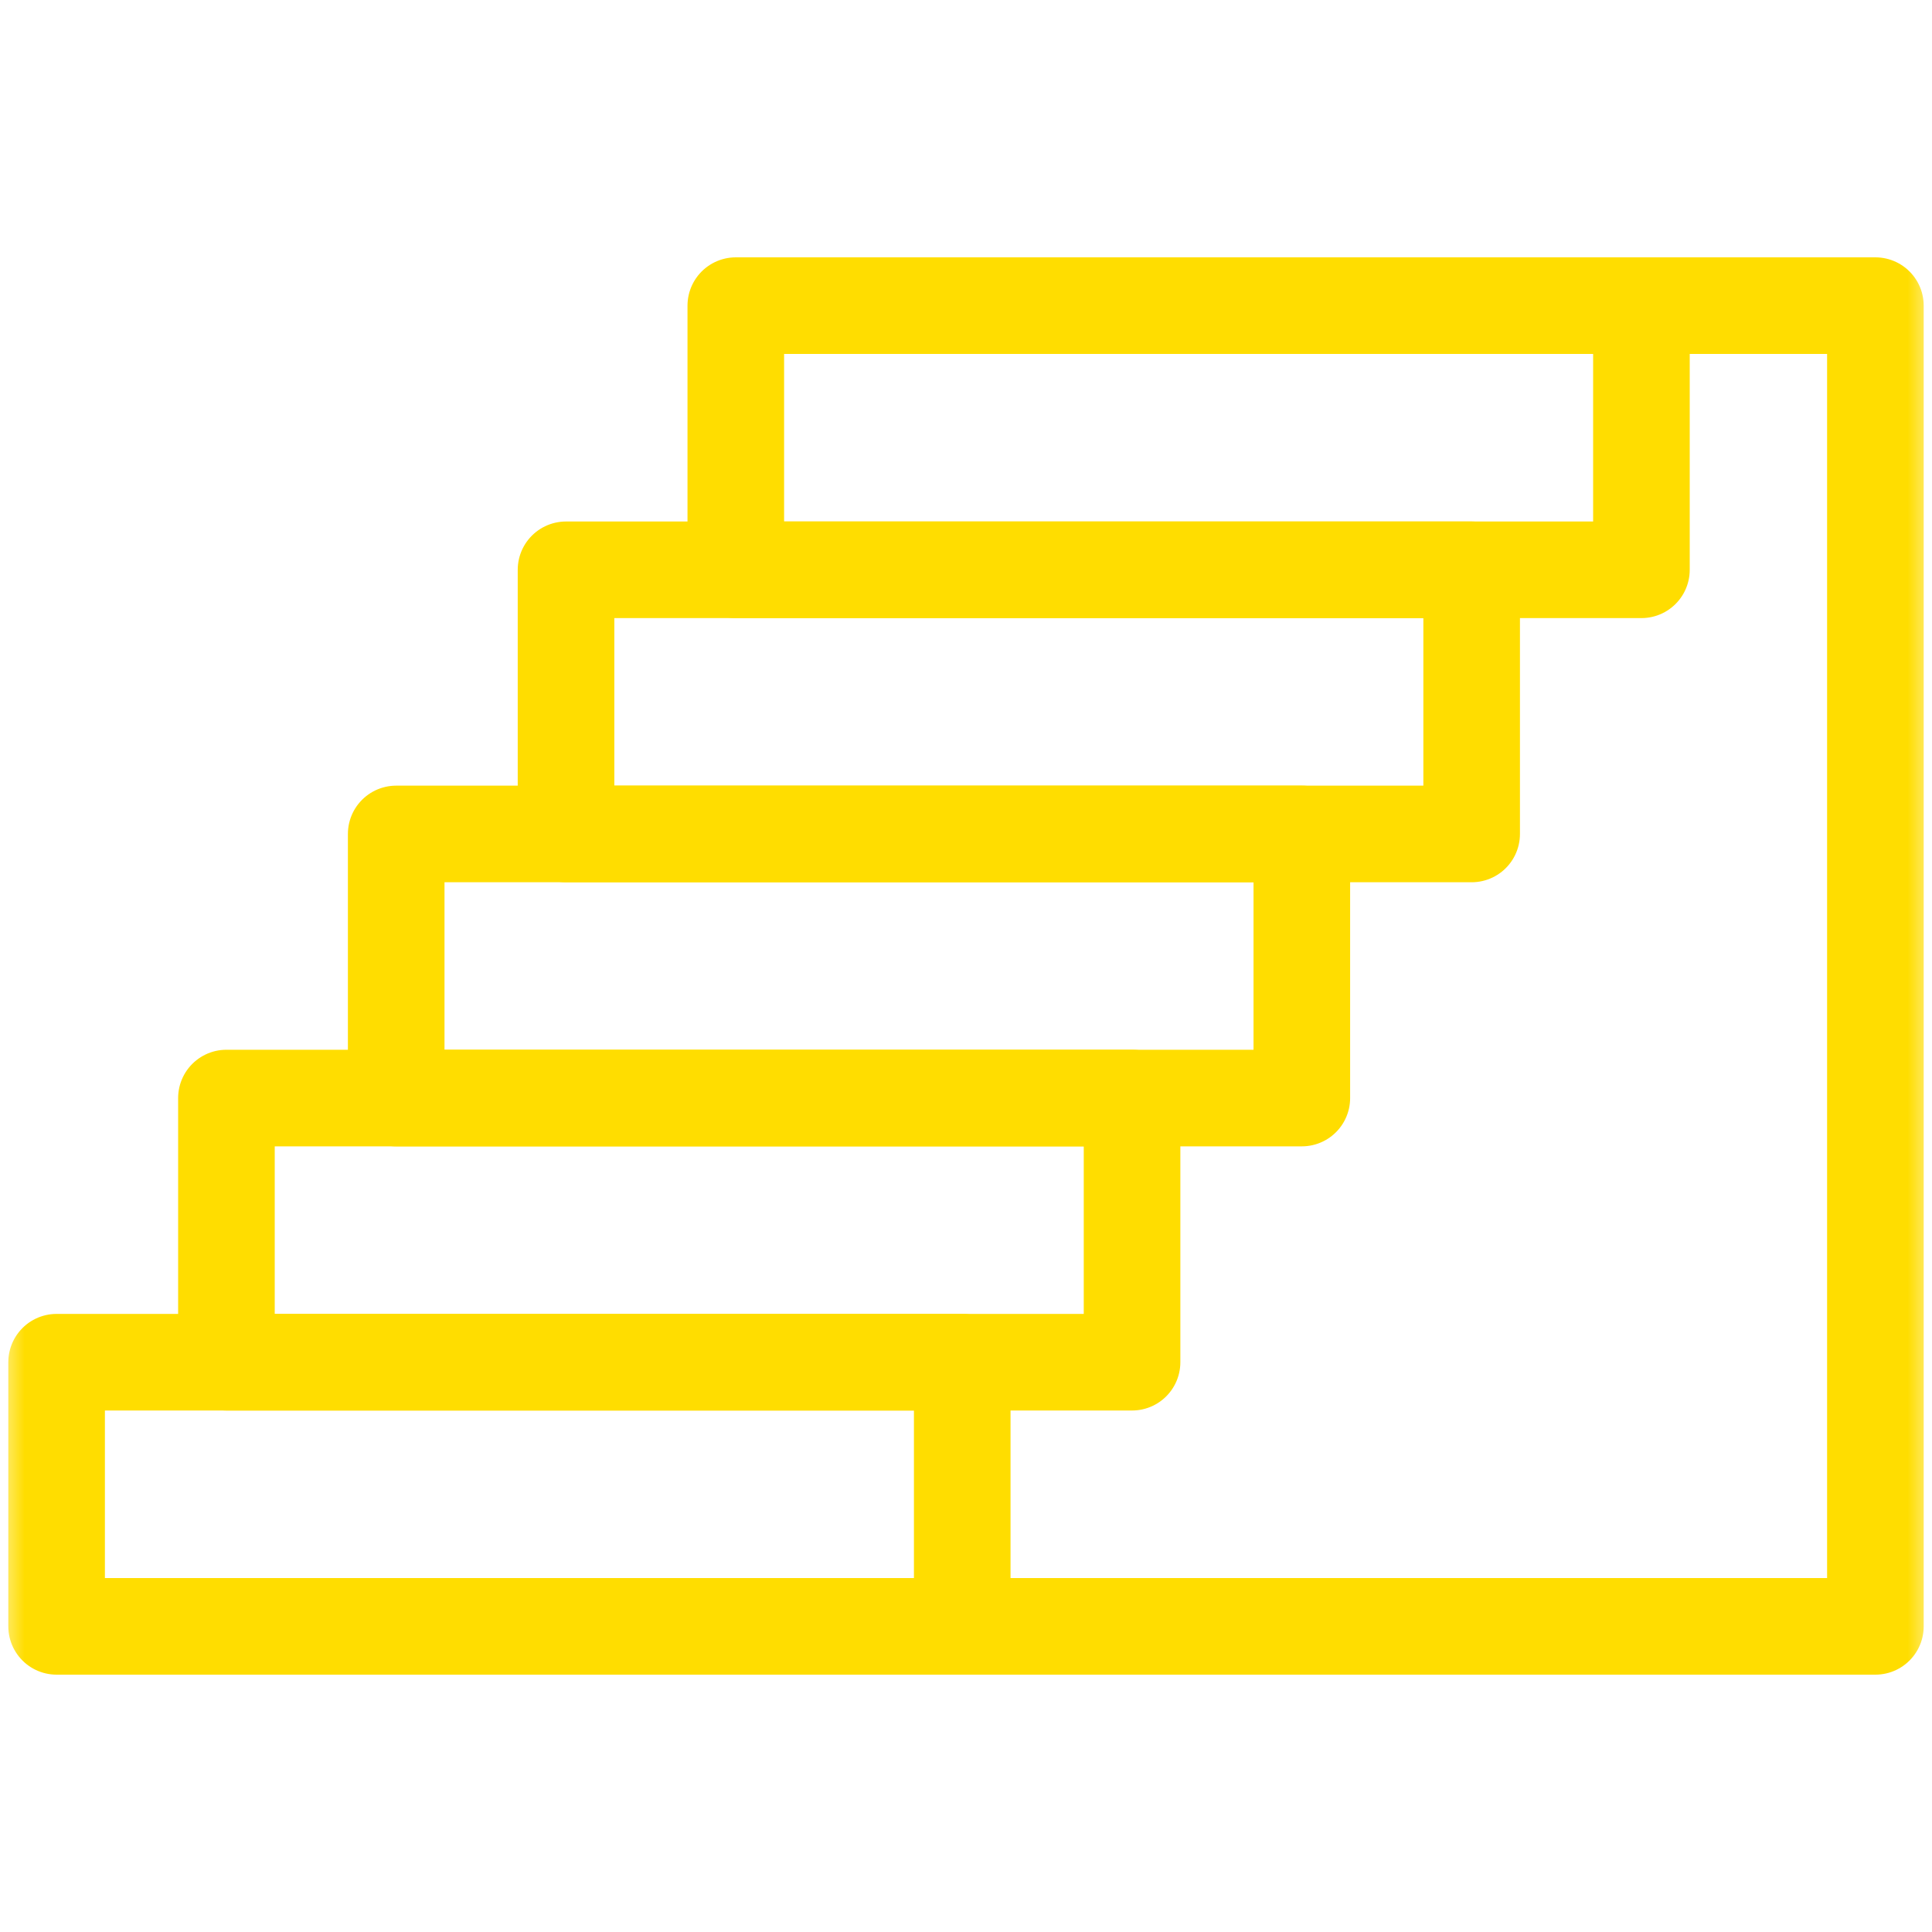
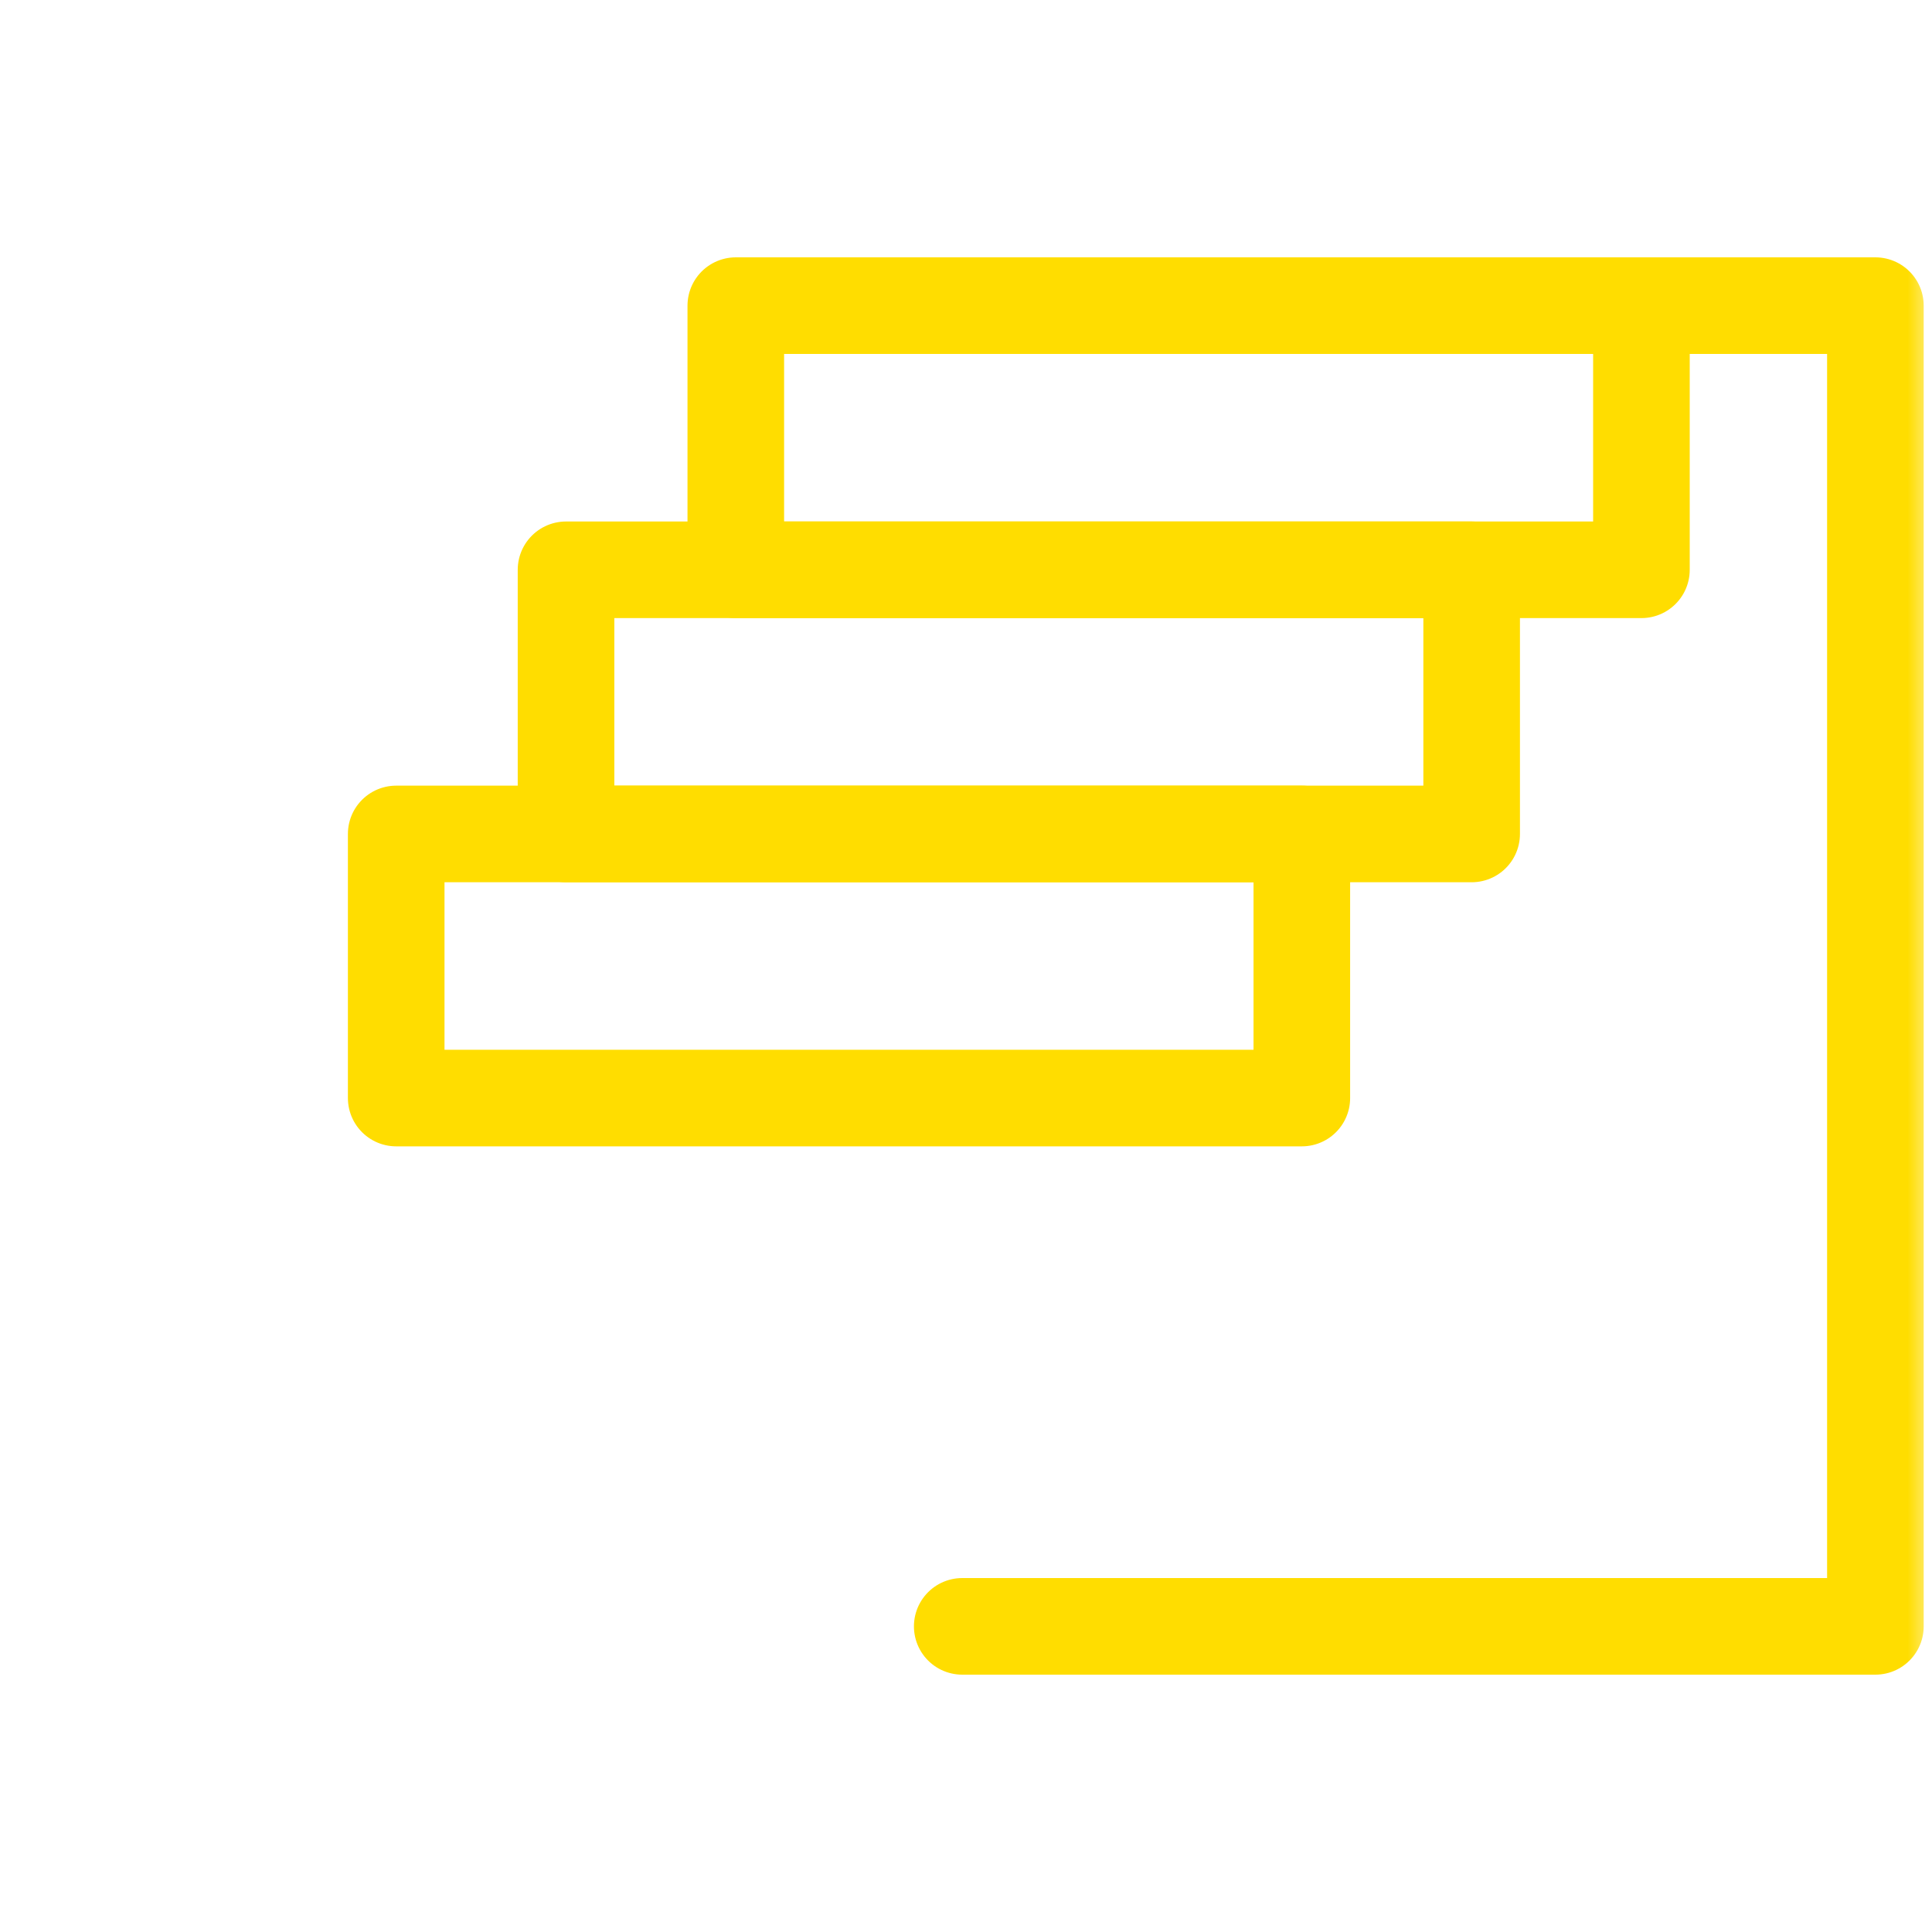
<svg xmlns="http://www.w3.org/2000/svg" width="40" height="40" viewBox="0 0 40 40" fill="none">
  <mask id="mask0_4001_322" style="mask-type:luminance" maskUnits="userSpaceOnUse" x="0" y="0" width="40" height="40">
    <path d="M0 3.8147e-06H40V40H0V3.8147e-06Z" fill="white" />
  </mask>
  <g mask="url(#mask0_4001_322)">
-     <path d="M19.922 28.203H1.172V33.672H19.922V28.203Z" stroke="#FFDD00" stroke-width="2" stroke-miterlimit="10" stroke-linecap="round" stroke-linejoin="round" />
-   </g>
+     </g>
  <path d="M33.984 6.328H15.234V11.797H33.984V6.328Z" stroke="#FFDD00" stroke-width="2" stroke-miterlimit="10" stroke-linecap="round" stroke-linejoin="round" />
  <path d="M30.469 11.797H11.719V17.266H30.469V11.797Z" stroke="#FFDD00" stroke-width="2" stroke-miterlimit="10" stroke-linecap="round" stroke-linejoin="round" />
  <path d="M26.953 17.266H8.203V22.734H26.953V17.266Z" stroke="#FFDD00" stroke-width="2" stroke-miterlimit="10" stroke-linecap="round" stroke-linejoin="round" />
-   <path d="M23.438 22.734H4.688V28.203H23.438V22.734Z" stroke="#FFDD00" stroke-width="2" stroke-miterlimit="10" stroke-linecap="round" stroke-linejoin="round" />
  <mask id="mask1_4001_322" style="mask-type:luminance" maskUnits="userSpaceOnUse" x="0" y="0" width="40" height="40">
    <path d="M0 3.8147e-06H40V40H0V3.8147e-06Z" fill="white" />
  </mask>
  <g mask="url(#mask1_4001_322)">
    <path d="M19.922 33.672H38.828V6.328H33.984" stroke="#FFDD00" stroke-width="2" stroke-miterlimit="10" stroke-linecap="round" stroke-linejoin="round" />
  </g>
</svg>